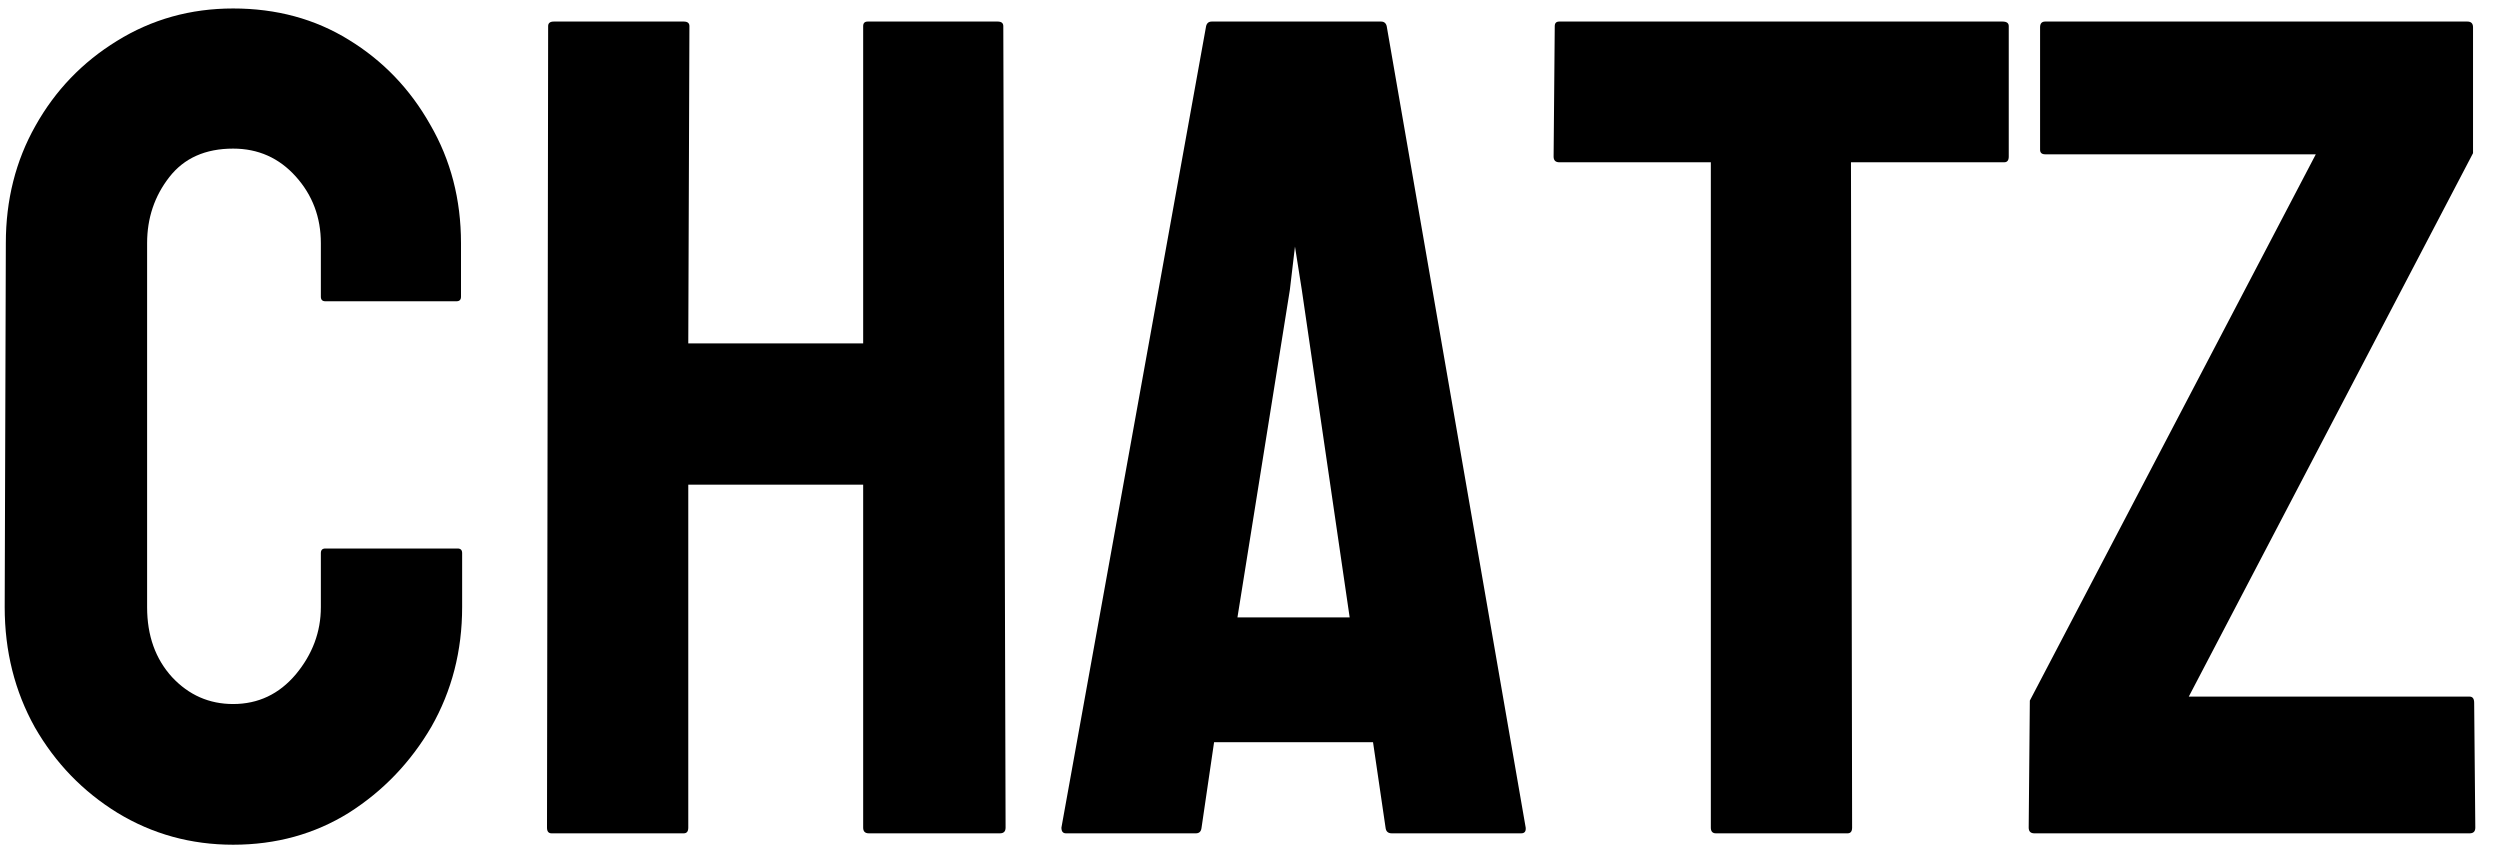
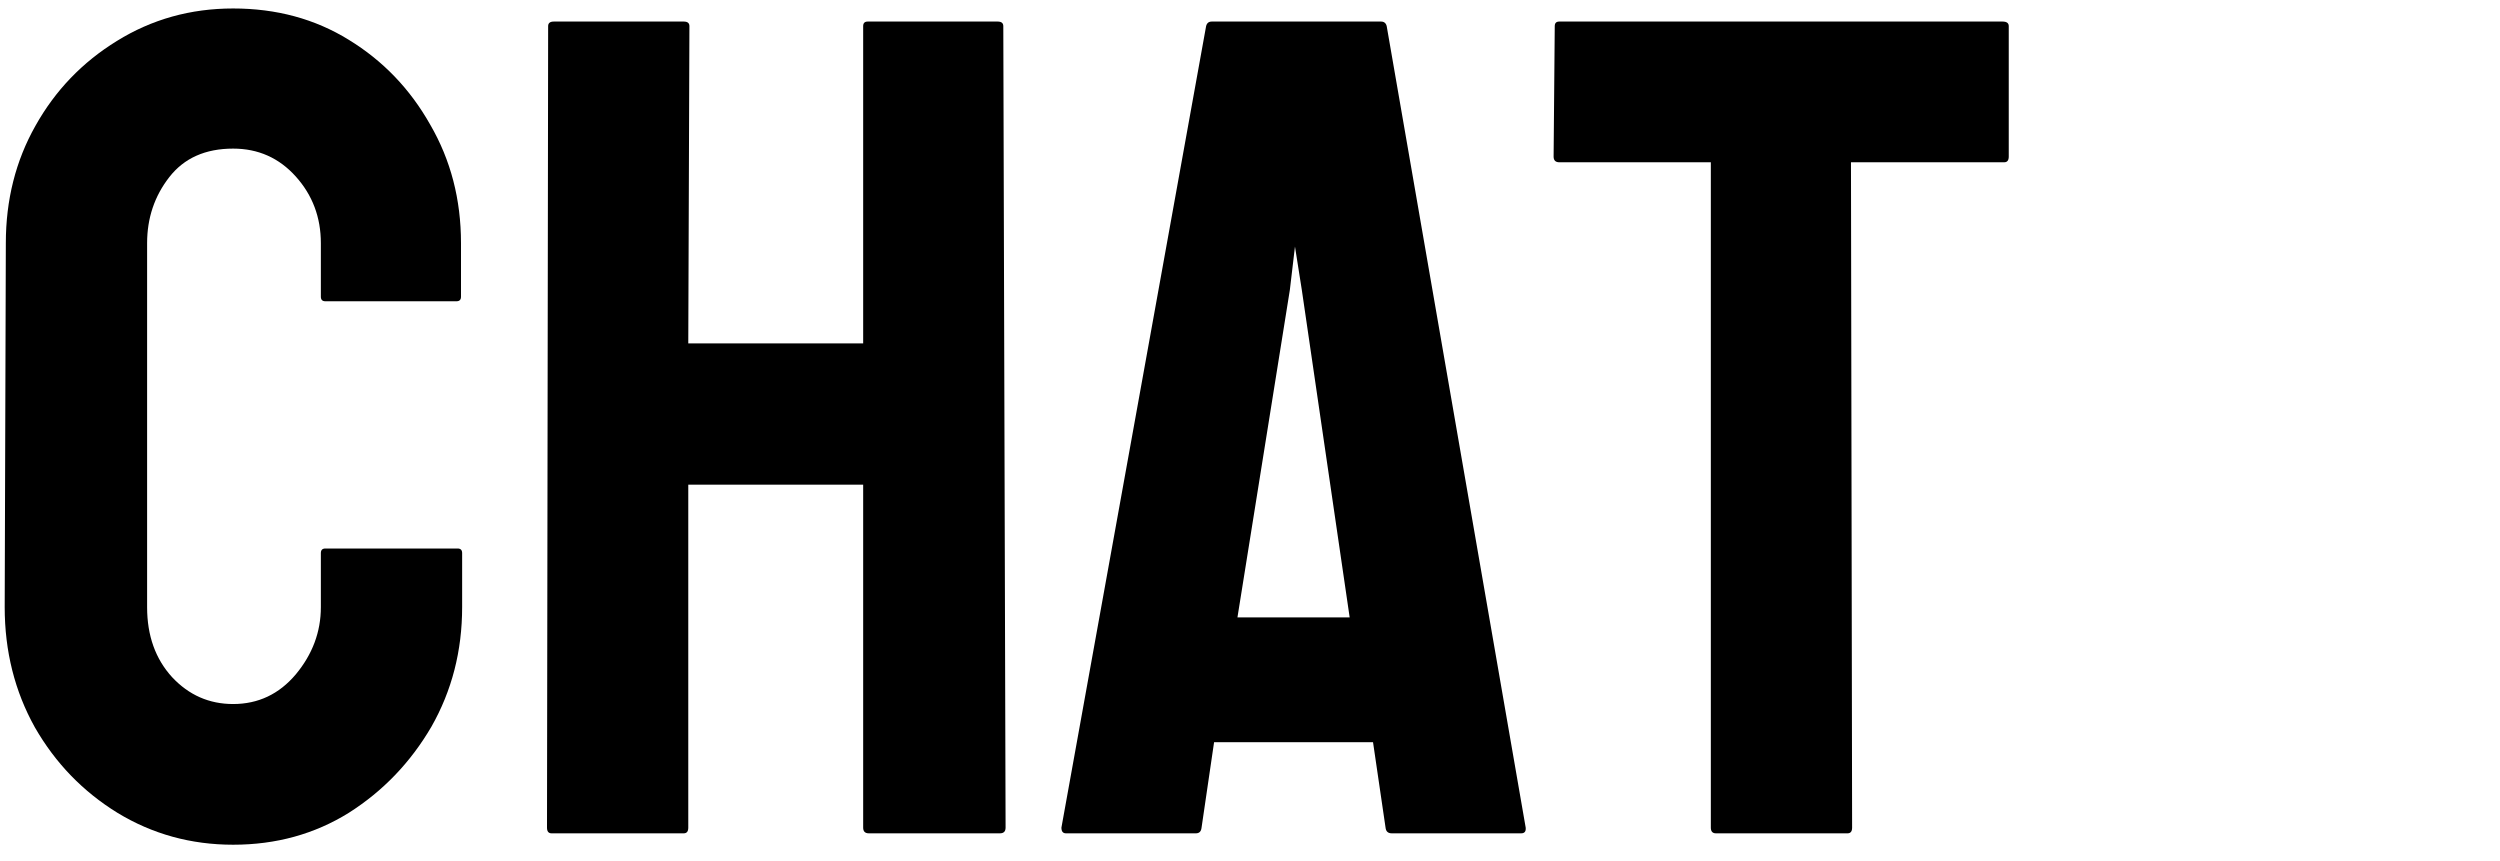
<svg xmlns="http://www.w3.org/2000/svg" width="90" height="31" viewBox="0 0 90 31" fill="none">
-   <path d="M88.906 30H73.238C73.102 30 73.033 29.932 73.033 29.795L73.074 25.222L83.369 5.555H73.628C73.505 5.555 73.443 5.5 73.443 5.391V0.981C73.443 0.845 73.505 0.776 73.628 0.776H88.824C88.961 0.776 89.029 0.845 89.029 0.981V5.514L78.796 25.078H88.906C89.016 25.078 89.07 25.153 89.07 25.304L89.111 29.795C89.111 29.932 89.043 30 88.906 30Z" fill="black" />
  <path d="M66.512 30H61.774C61.651 30 61.59 29.932 61.59 29.795V5.842H56.135C55.998 5.842 55.93 5.773 55.93 5.637L55.971 0.94C55.971 0.831 56.025 0.776 56.135 0.776H72.09C72.24 0.776 72.315 0.831 72.315 0.94V5.637C72.315 5.773 72.261 5.842 72.151 5.842H66.635L66.676 29.795C66.676 29.932 66.621 30 66.512 30Z" fill="black" />
  <path d="M38.211 29.795L43.42 0.94C43.447 0.831 43.516 0.776 43.625 0.776H49.716C49.825 0.776 49.894 0.831 49.921 0.94L54.925 29.795C54.938 29.932 54.884 30 54.761 30H50.105C49.969 30 49.894 29.932 49.88 29.795L49.429 26.719H43.707L43.256 29.795C43.242 29.932 43.174 30 43.051 30H38.375C38.266 30 38.211 29.932 38.211 29.795ZM46.435 10.435L44.548 22.227H48.588L46.865 10.435L46.619 8.877L46.435 10.435Z" fill="black" />
  <path d="M24.614 30H19.856C19.747 30 19.692 29.932 19.692 29.795L19.733 0.94C19.733 0.831 19.802 0.776 19.939 0.776H24.614C24.751 0.776 24.819 0.831 24.819 0.94L24.778 12.363H31.074V0.94C31.074 0.831 31.129 0.776 31.238 0.776H35.914C36.051 0.776 36.119 0.831 36.119 0.94L36.201 29.795C36.201 29.932 36.133 30 35.996 30H31.279C31.143 30 31.074 29.932 31.074 29.795V17.449H24.778V29.795C24.778 29.932 24.724 30 24.614 30Z" fill="black" />
  <path d="M8.393 30.41C6.875 30.41 5.487 30.027 4.229 29.262C2.985 28.496 1.994 27.471 1.256 26.186C0.531 24.887 0.169 23.444 0.169 21.858L0.21 8.754C0.21 7.195 0.565 5.787 1.276 4.529C1.987 3.258 2.965 2.239 4.209 1.474C5.467 0.694 6.861 0.305 8.393 0.305C9.951 0.305 11.339 0.681 12.556 1.433C13.786 2.185 14.764 3.203 15.488 4.488C16.227 5.76 16.596 7.182 16.596 8.754V10.682C16.596 10.791 16.541 10.846 16.432 10.846H11.715C11.605 10.846 11.551 10.791 11.551 10.682V8.754C11.551 7.824 11.25 7.024 10.648 6.354C10.047 5.685 9.295 5.35 8.393 5.35C7.395 5.35 6.629 5.691 6.096 6.375C5.562 7.059 5.296 7.852 5.296 8.754V21.858C5.296 22.884 5.597 23.725 6.198 24.381C6.8 25.023 7.531 25.345 8.393 25.345C9.295 25.345 10.047 24.989 10.648 24.278C11.25 23.554 11.551 22.747 11.551 21.858V19.91C11.551 19.801 11.605 19.746 11.715 19.746H16.473C16.582 19.746 16.637 19.801 16.637 19.91V21.858C16.637 23.431 16.268 24.866 15.529 26.165C14.777 27.45 13.786 28.482 12.556 29.262C11.325 30.027 9.938 30.41 8.393 30.41Z" fill="black" />
</svg>